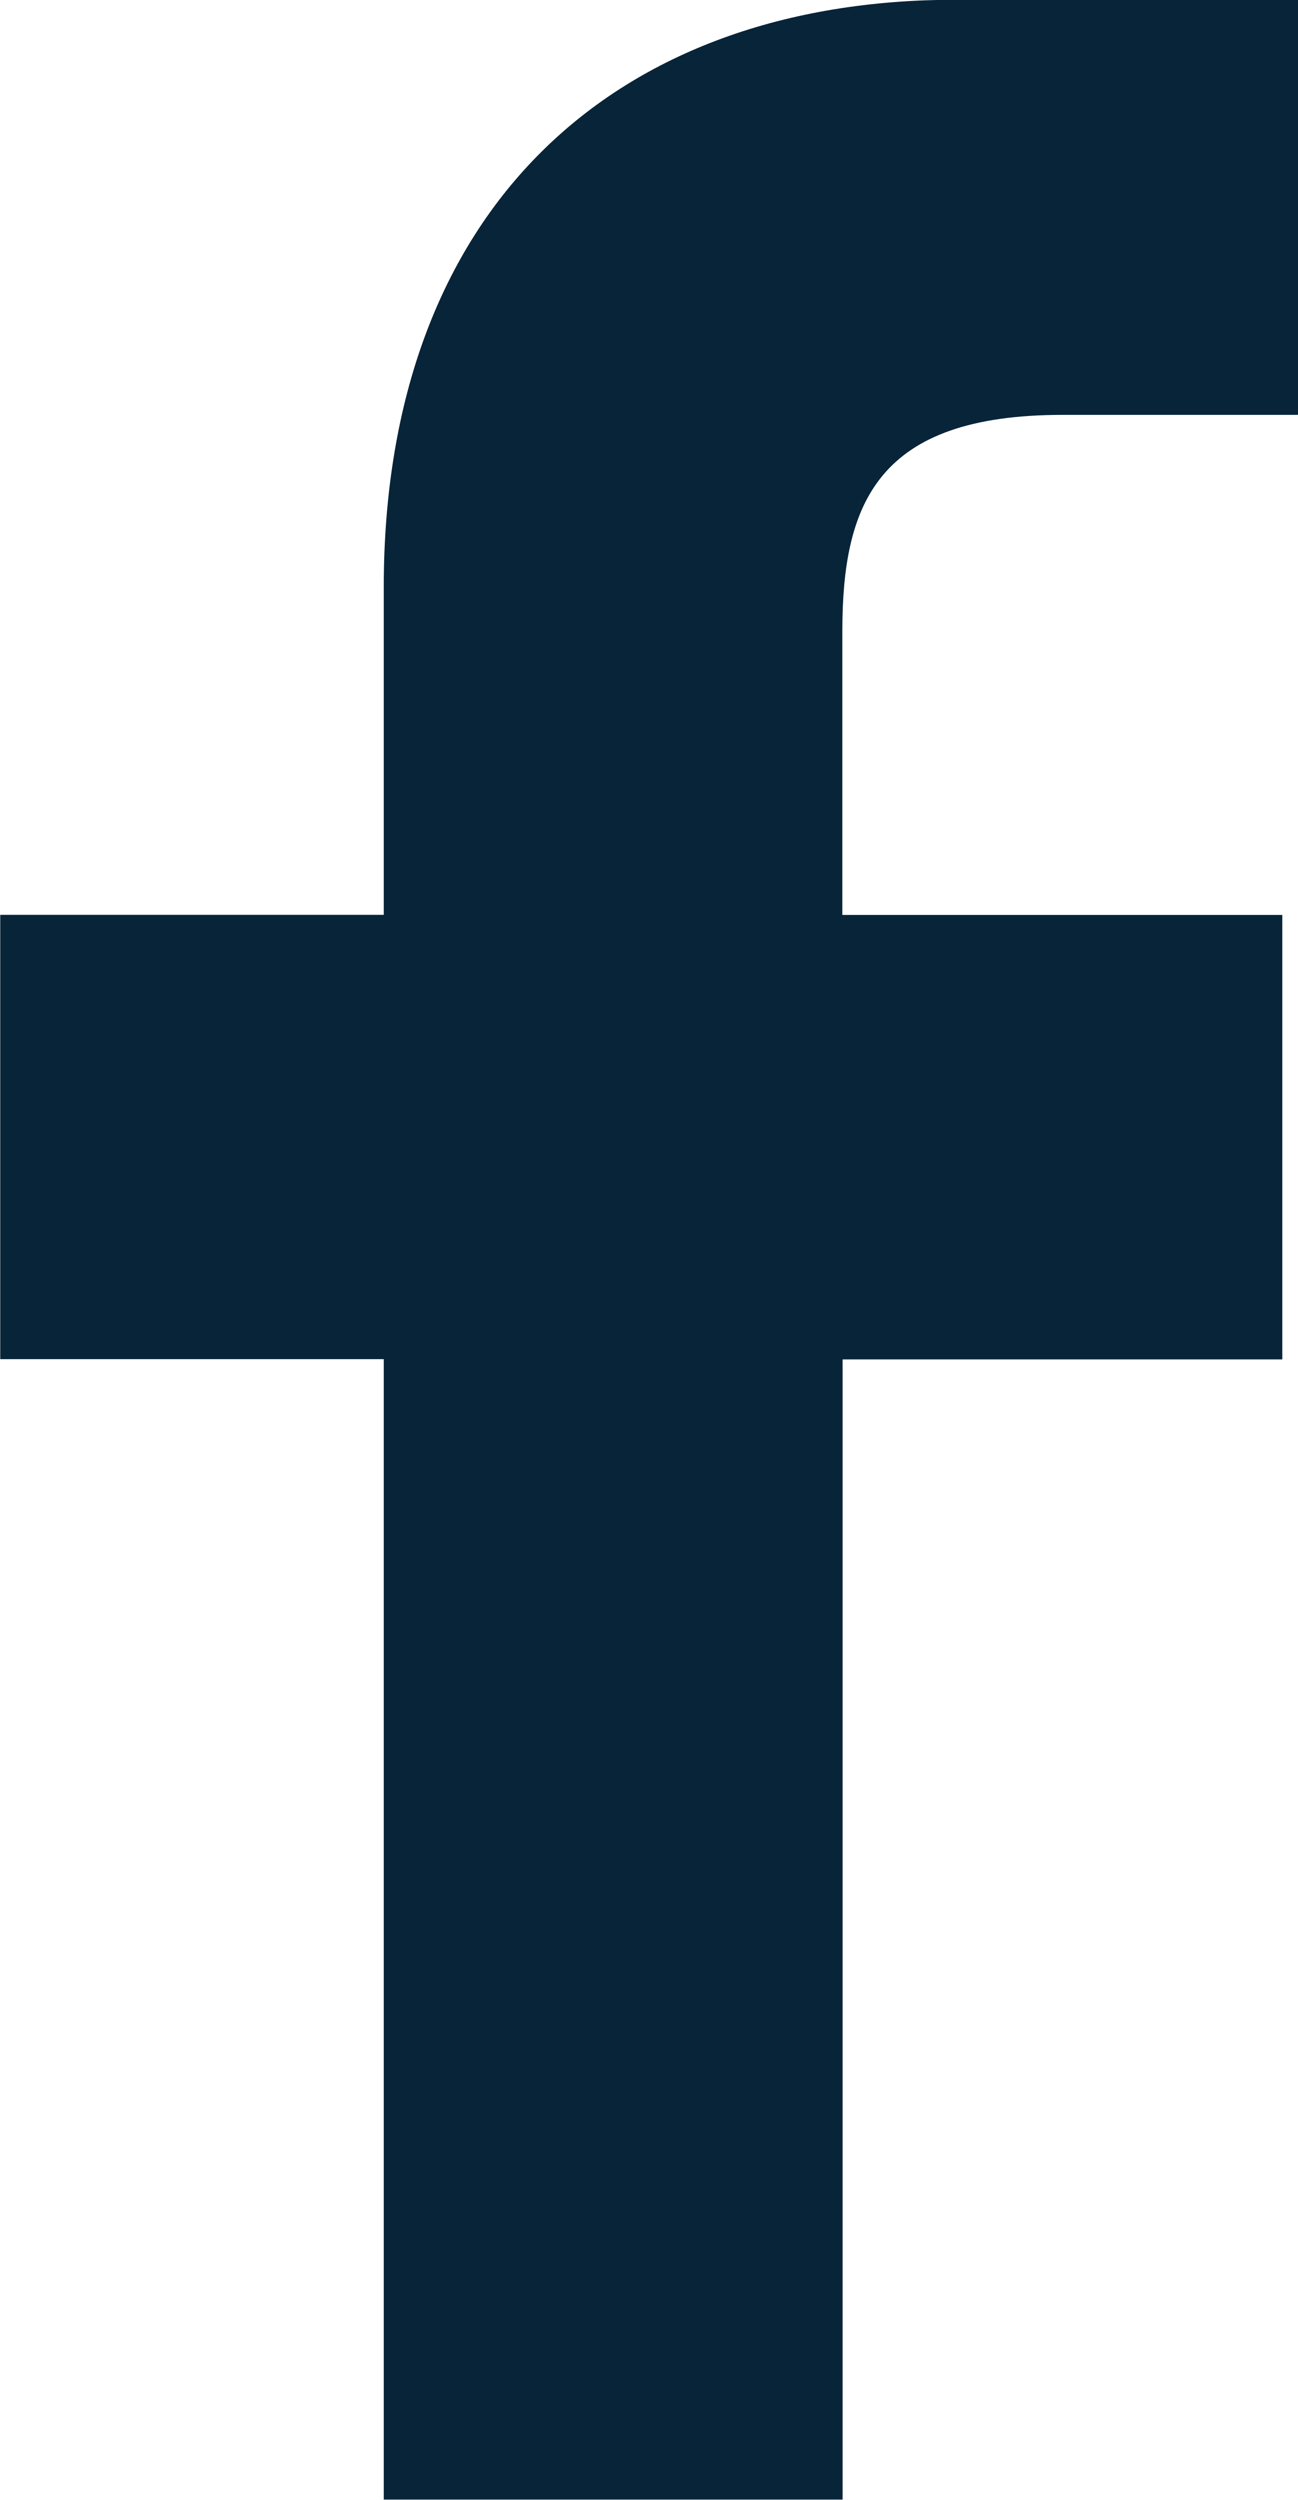
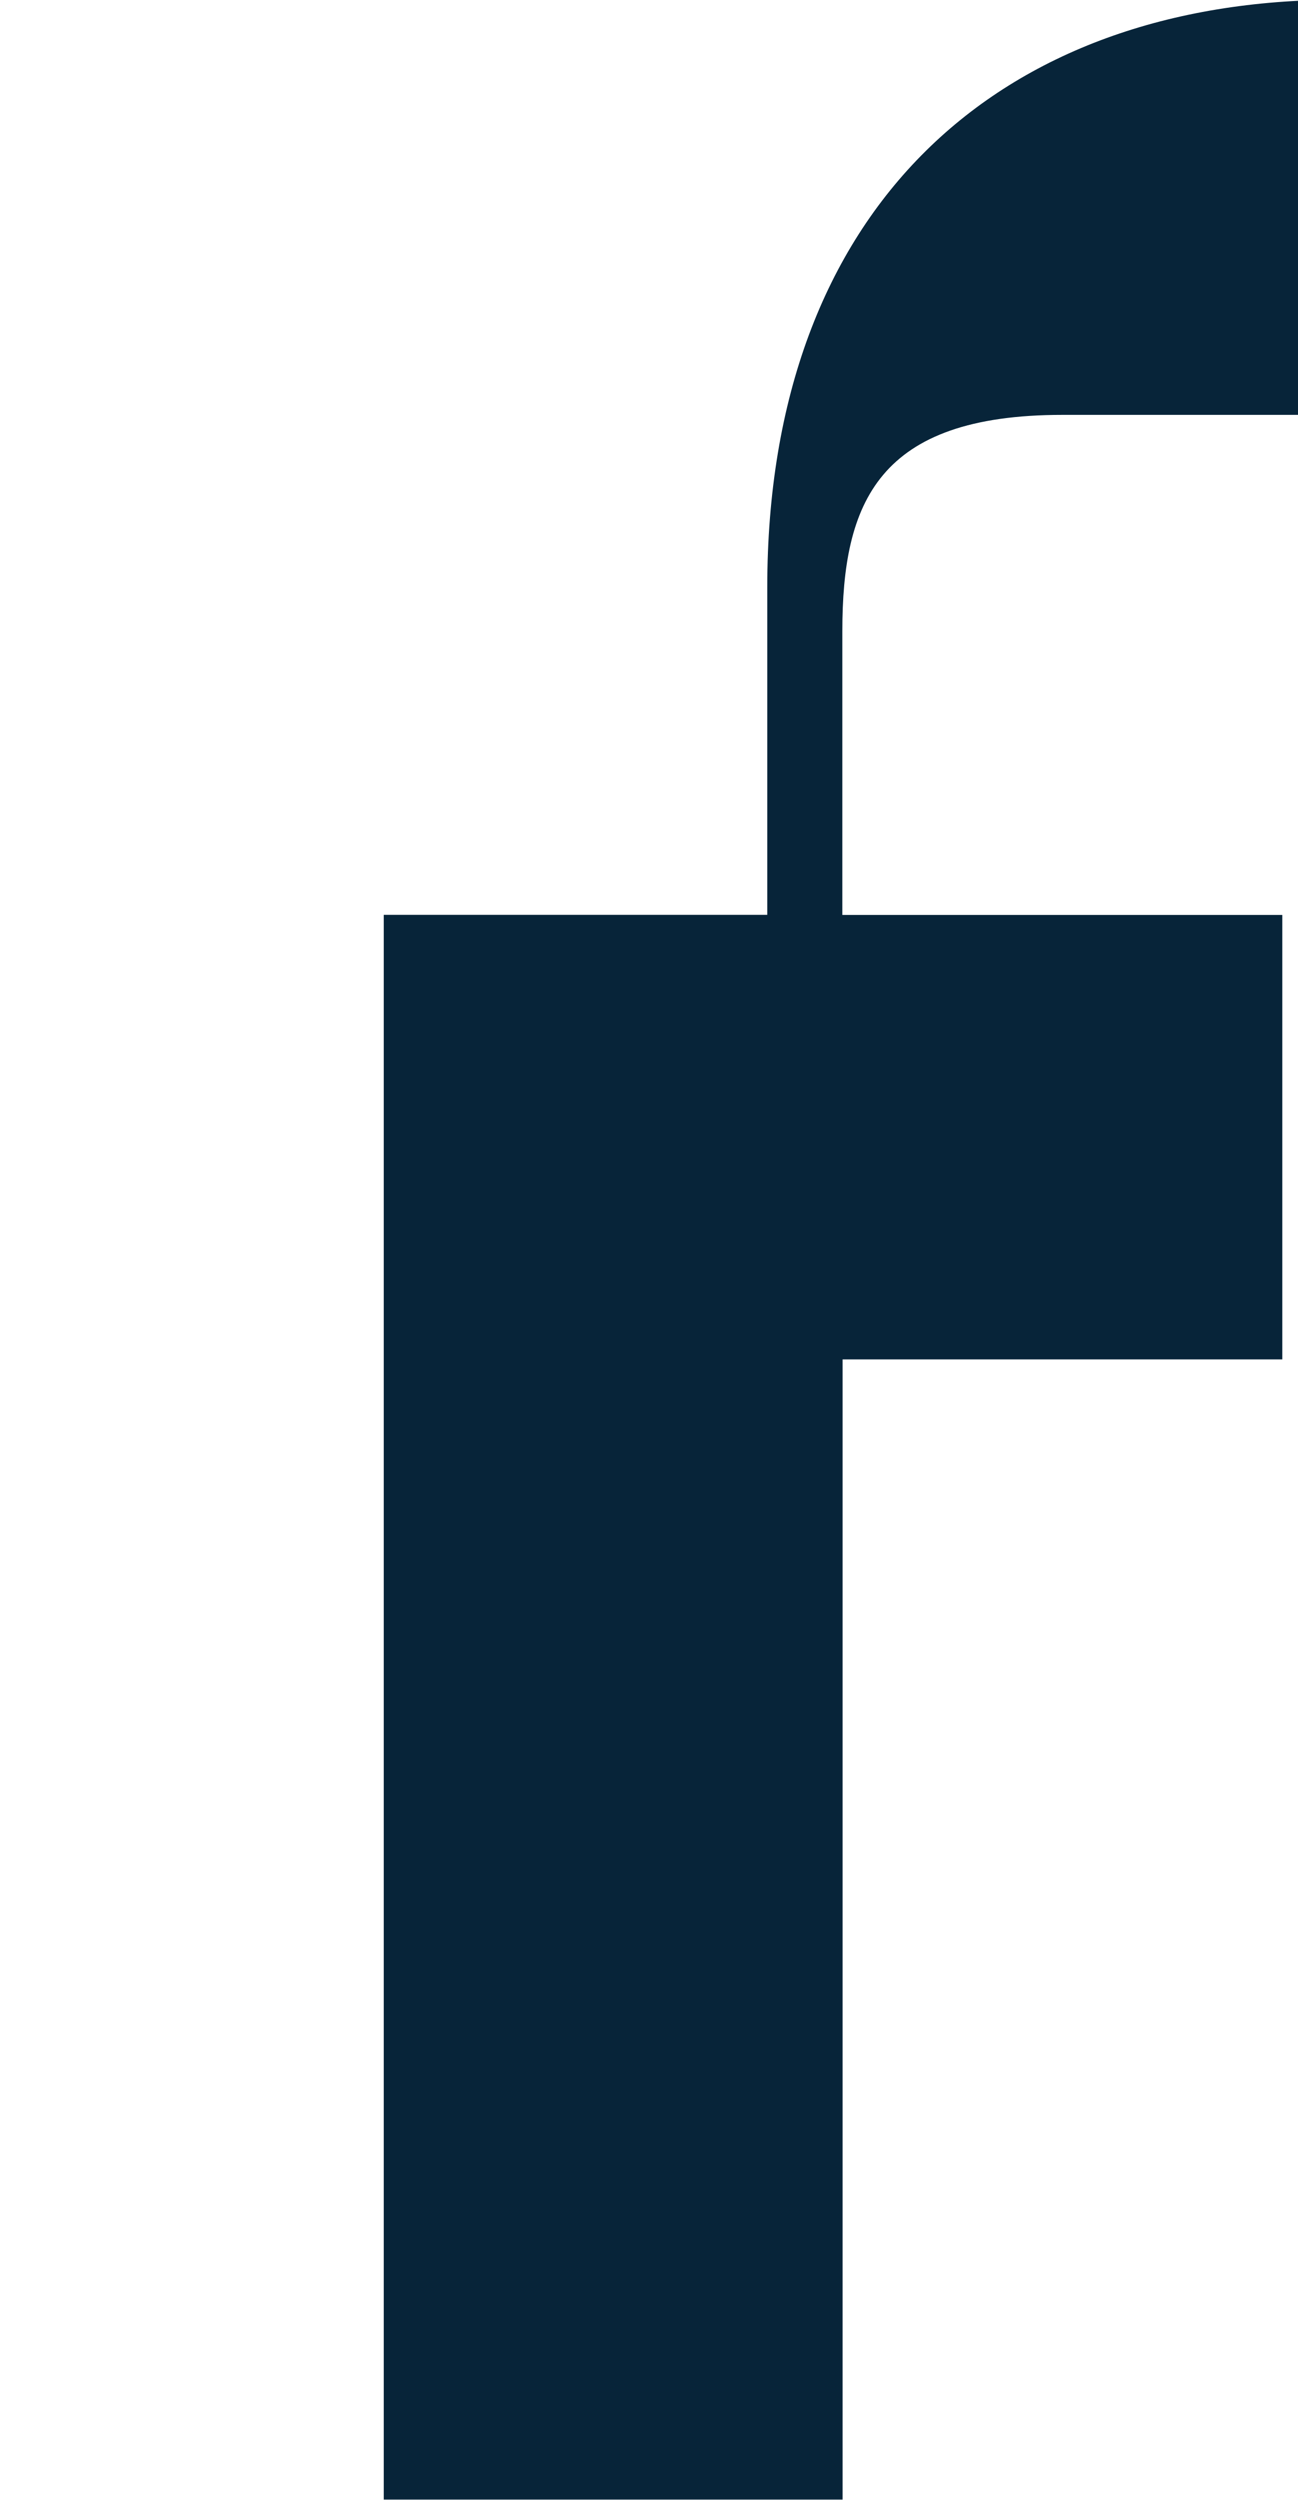
<svg xmlns="http://www.w3.org/2000/svg" width="10.668" height="20.541" viewBox="0 0 10.668 20.541">
-   <path id="Path_110" data-name="Path 110" d="M954.85,934.784l-1.933,0c-1.517,0-1.81.721-1.81,1.778v2.331h3.616v3.652h-3.614v9.369h-3.771v-9.371h-3.152v-3.651h3.152V936.2c0-3.124,1.909-4.827,4.7-4.827l2.819,0v3.4Z" transform="translate(-944.184 -931.375)" fill="#072439" />
+   <path id="Path_110" data-name="Path 110" d="M954.85,934.784l-1.933,0c-1.517,0-1.81.721-1.81,1.778v2.331h3.616v3.652h-3.614v9.369h-3.771v-9.371v-3.651h3.152V936.2c0-3.124,1.909-4.827,4.7-4.827l2.819,0v3.4Z" transform="translate(-944.184 -931.375)" fill="#072439" />
</svg>